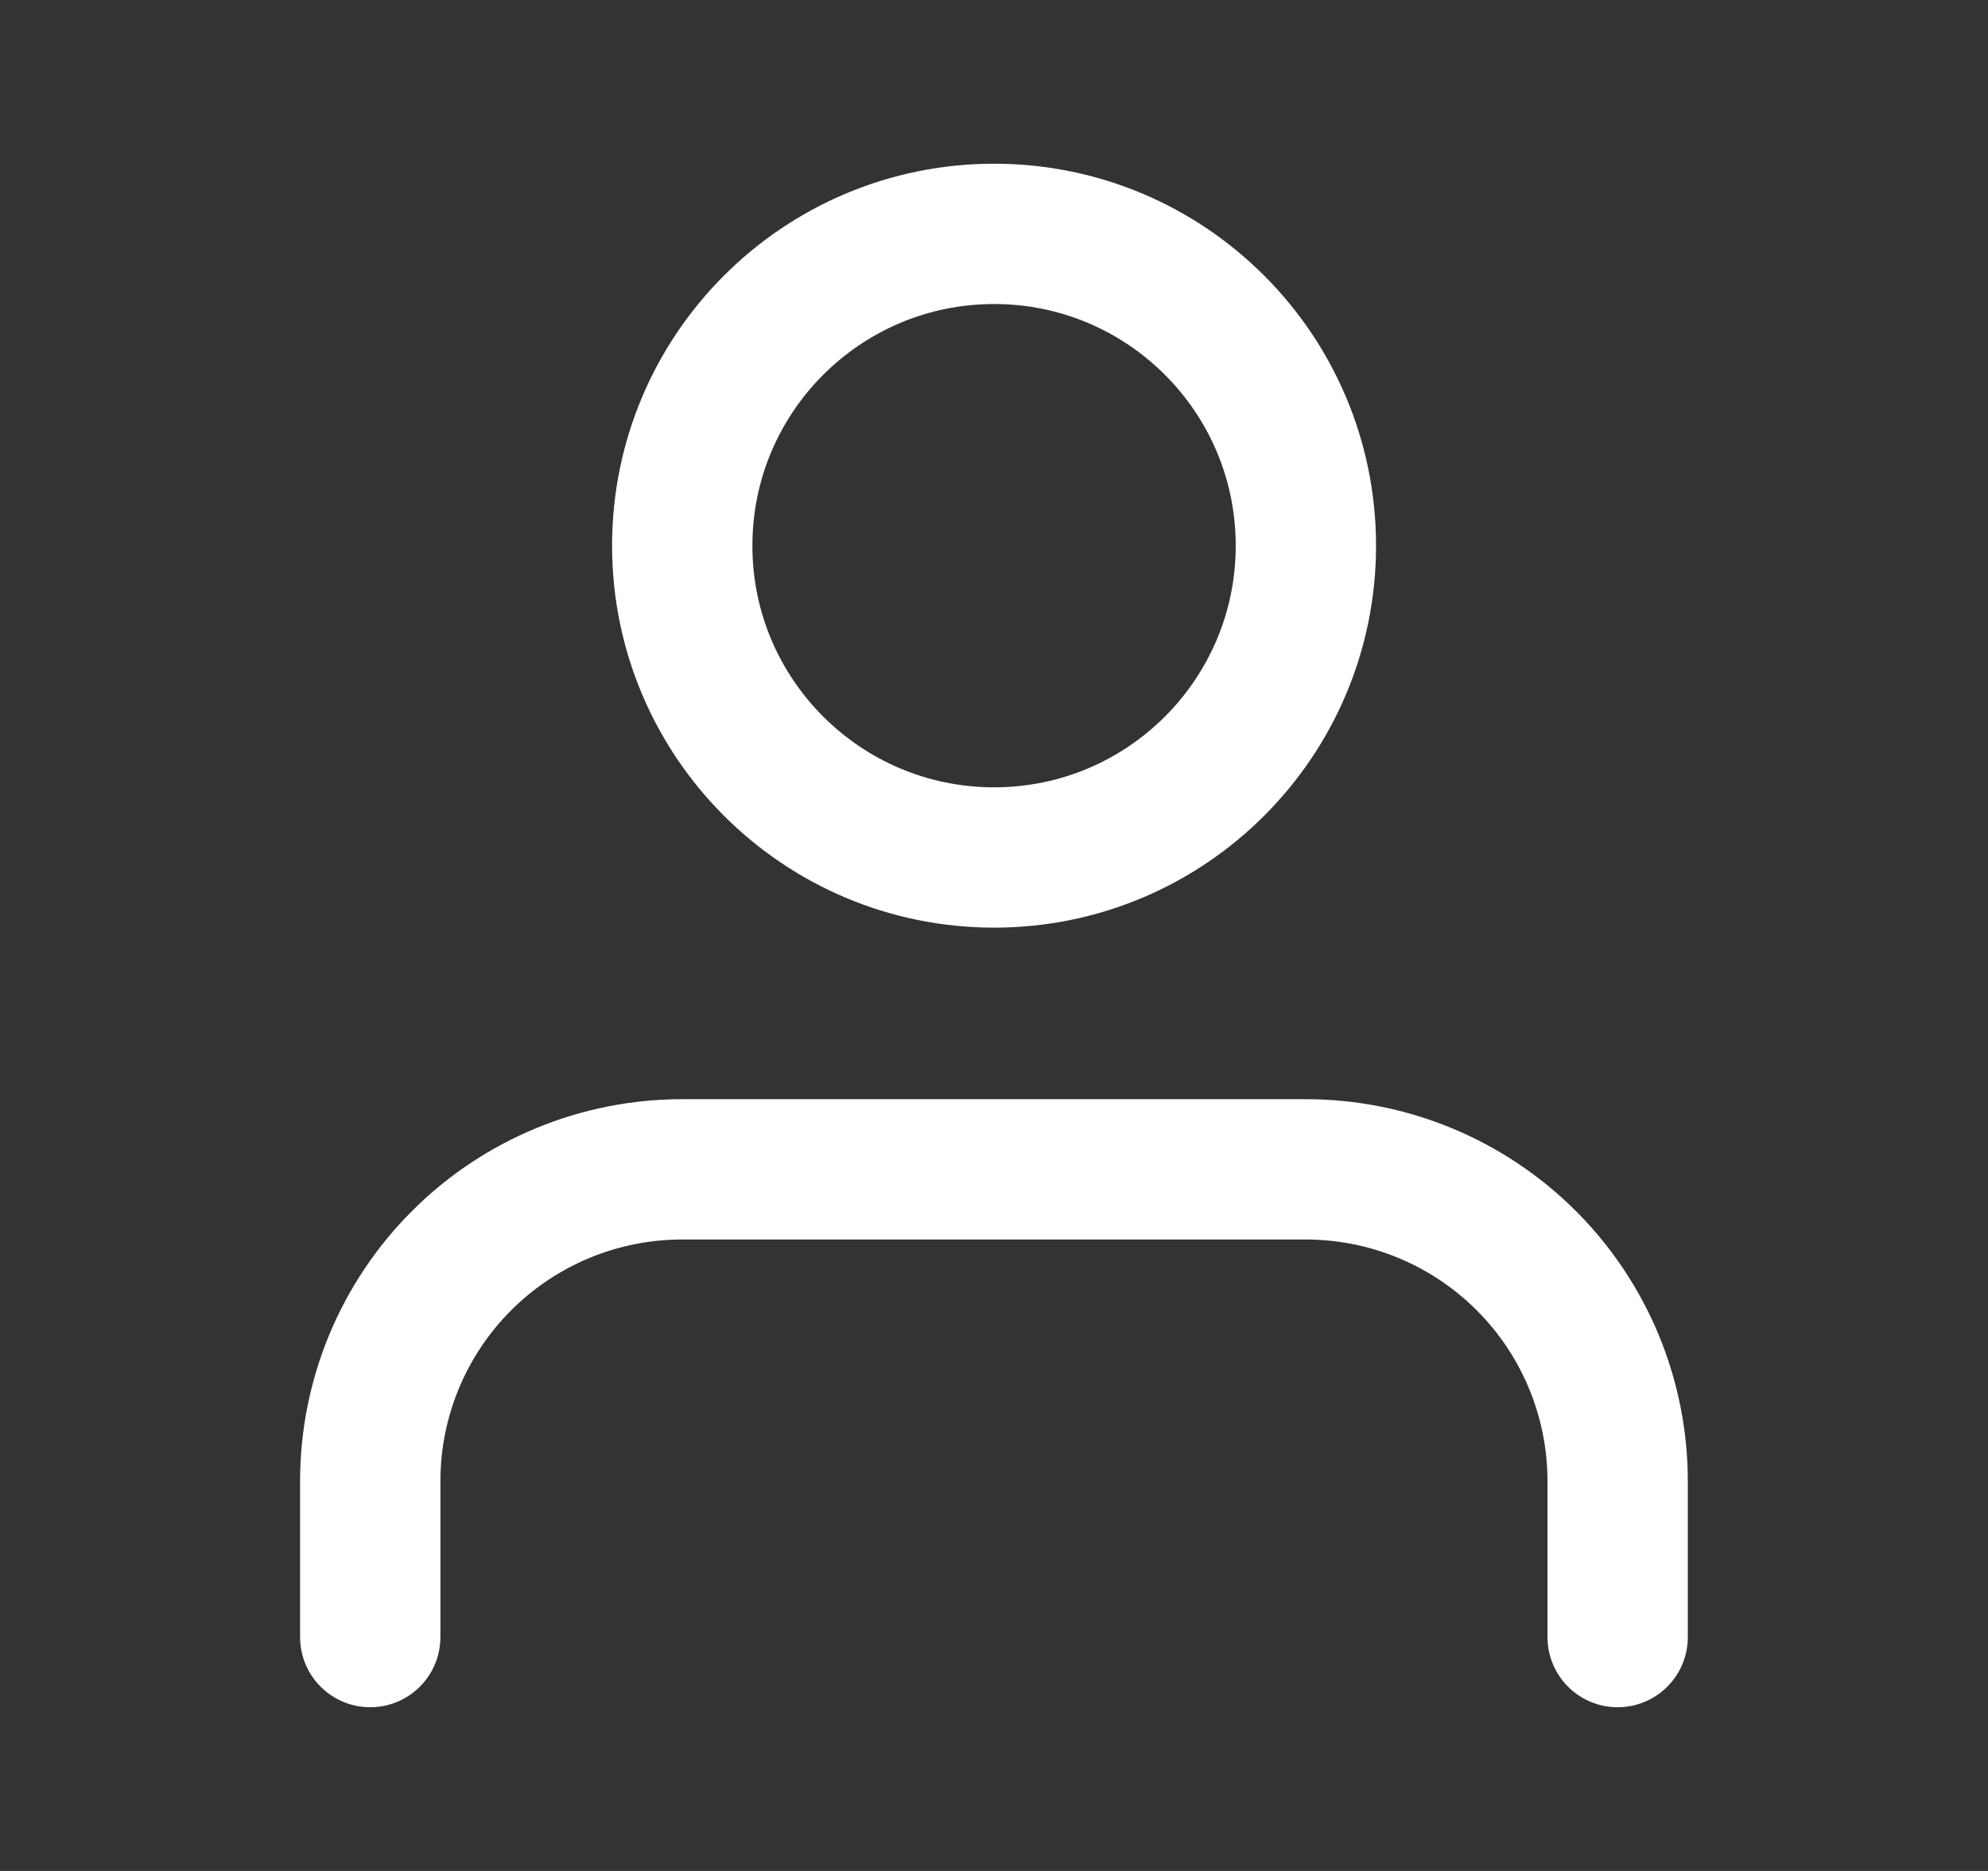
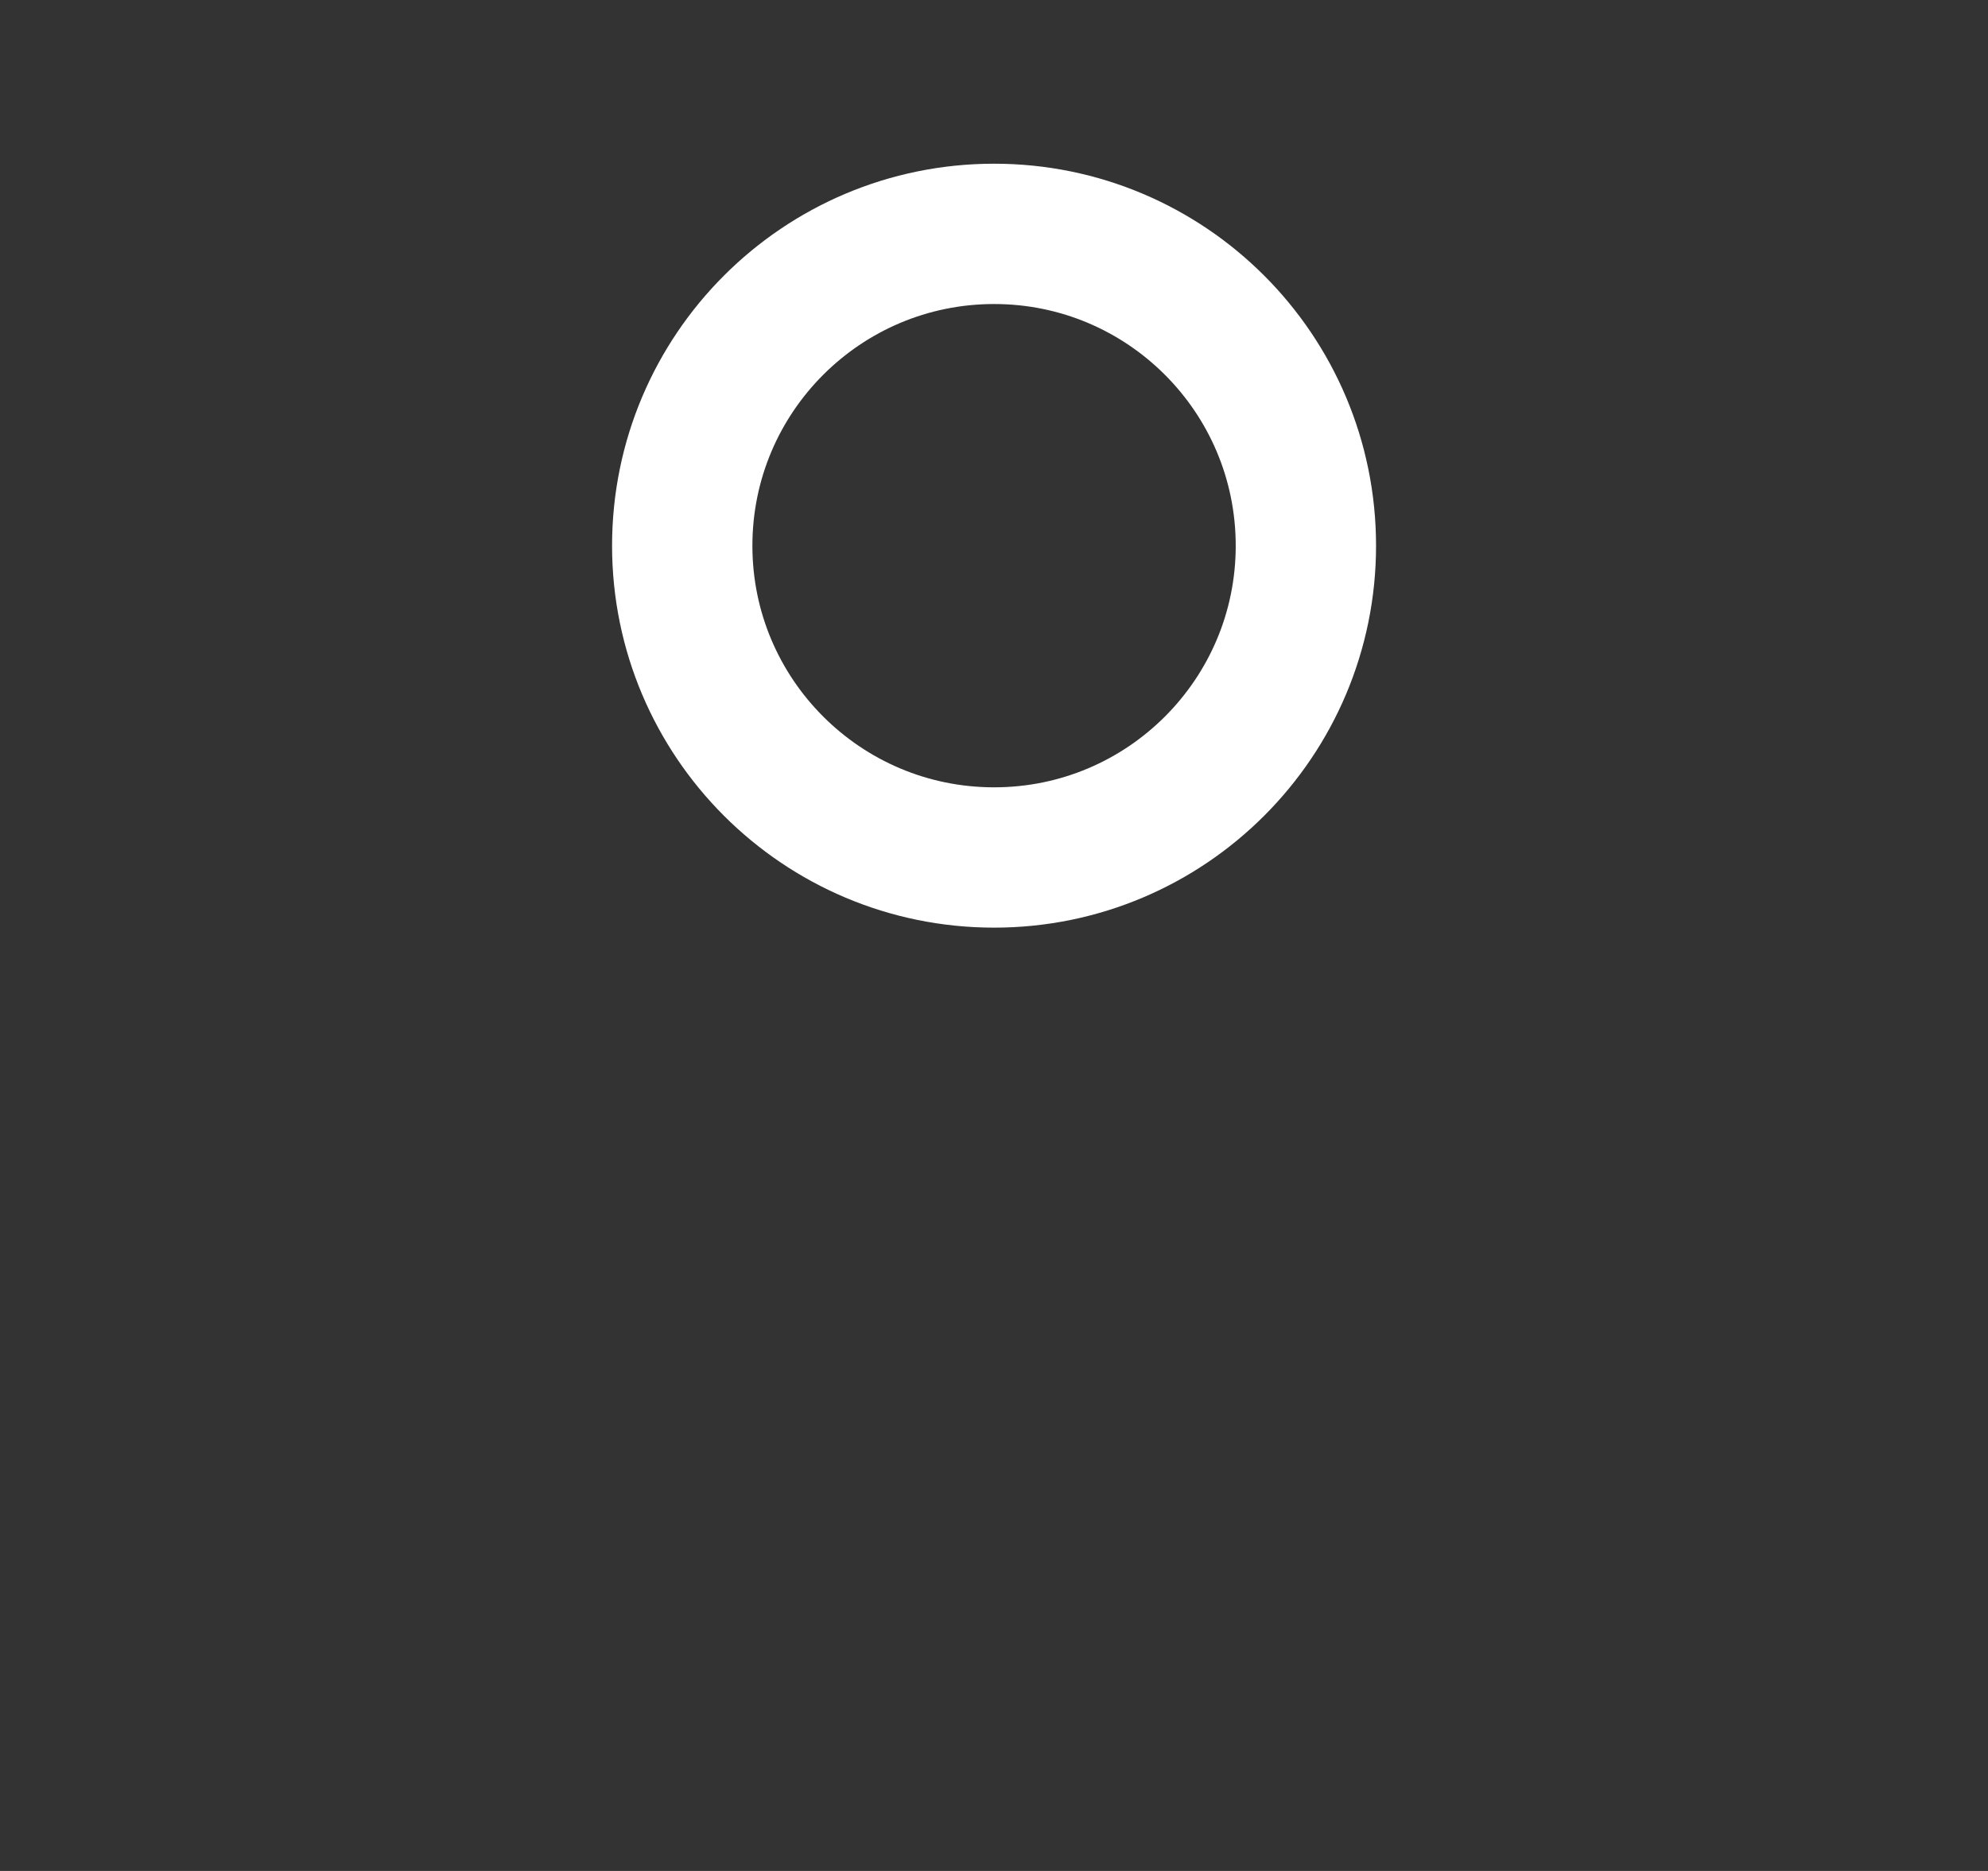
<svg xmlns="http://www.w3.org/2000/svg" width="17" height="16" viewBox="0 0 17 16" fill="none">
  <rect x="0" y="0" width="17" height="16" fill="#333333" stroke="none" />
-   <path d="M13.833 14V12.667C13.833 11.959 13.552 11.281 13.052 10.781C12.552 10.281 11.873 10 11.166 10H5.833C5.125 10 4.447 10.281 3.947 10.781C3.447 11.281 3.166 11.959 3.166 12.667V14" stroke="white" stroke-width="1.2" stroke-linecap="round" stroke-linejoin="round" />
  <path d="M8.501 7.333C9.973 7.333 11.167 6.139 11.167 4.667C11.167 3.194 9.973 2 8.501 2C7.028 2 5.834 3.194 5.834 4.667C5.834 6.139 7.028 7.333 8.501 7.333Z" stroke="white" stroke-width="1.2" stroke-linecap="round" stroke-linejoin="round" />
</svg>